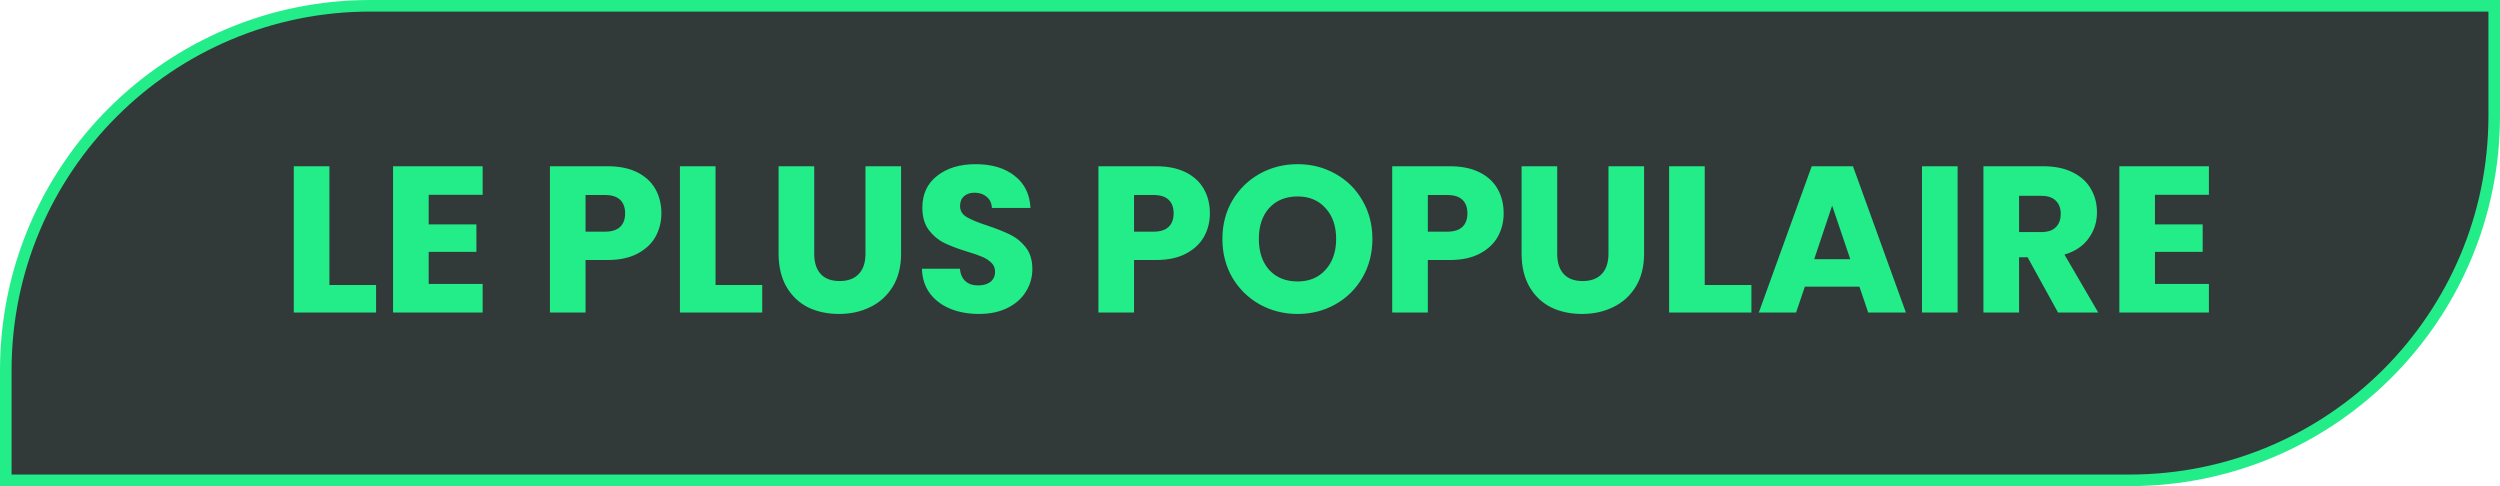
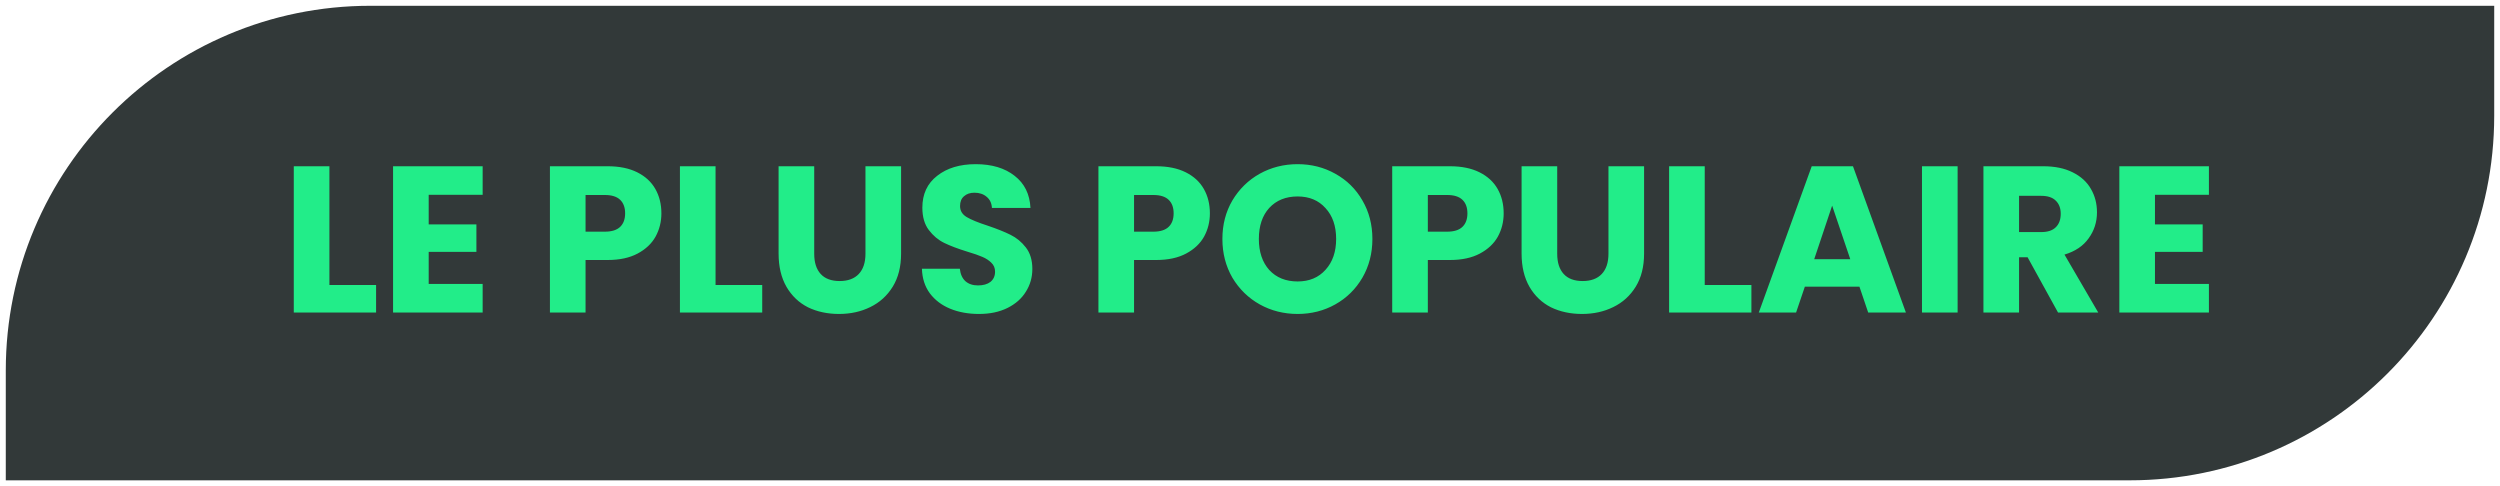
<svg xmlns="http://www.w3.org/2000/svg" width="216" height="42" viewBox="0 0 216 42" fill="none">
  <path d="M32 0.5H215.5V10C215.5 27.397 201.397 41.5 184 41.5H0.5V32C0.5 14.603 14.603 0.5 32 0.5Z" fill="#323939" />
-   <path d="M32 0.5H215.5V10C215.5 27.397 201.397 41.5 184 41.5H0.5V32C0.5 14.603 14.603 0.5 32 0.5Z" stroke="#22ED89" />
  <path d="M28.461 24.624H32.493V27H25.383V14.364H28.461V24.624ZM37.039 16.83V19.386H41.161V21.762H37.039V24.534H41.701V27H33.961V14.364H41.701V16.83H37.039ZM57.144 18.432C57.144 19.164 56.975 19.836 56.639 20.448C56.303 21.048 55.788 21.534 55.092 21.906C54.395 22.278 53.532 22.464 52.499 22.464H50.592V27H47.514V14.364H52.499C53.508 14.364 54.359 14.538 55.056 14.886C55.752 15.234 56.273 15.714 56.621 16.326C56.969 16.938 57.144 17.64 57.144 18.432ZM52.266 20.016C52.853 20.016 53.291 19.878 53.58 19.602C53.867 19.326 54.011 18.936 54.011 18.432C54.011 17.928 53.867 17.538 53.58 17.262C53.291 16.986 52.853 16.848 52.266 16.848H50.592V20.016H52.266ZM61.824 24.624H65.856V27H58.746V14.364H61.824V24.624ZM70.348 14.364V21.924C70.348 22.68 70.534 23.262 70.906 23.67C71.278 24.078 71.824 24.282 72.544 24.282C73.264 24.282 73.816 24.078 74.2 23.67C74.584 23.262 74.776 22.68 74.776 21.924V14.364H77.854V21.906C77.854 23.034 77.614 23.988 77.134 24.768C76.654 25.548 76.006 26.136 75.19 26.532C74.386 26.928 73.486 27.126 72.49 27.126C71.494 27.126 70.6 26.934 69.808 26.55C69.028 26.154 68.41 25.566 67.954 24.786C67.498 23.994 67.27 23.034 67.27 21.906V14.364H70.348ZM84.587 27.126C83.663 27.126 82.835 26.976 82.103 26.676C81.371 26.376 80.783 25.932 80.339 25.344C79.907 24.756 79.679 24.048 79.655 23.22H82.931C82.979 23.688 83.141 24.048 83.417 24.3C83.693 24.54 84.053 24.66 84.497 24.66C84.953 24.66 85.313 24.558 85.577 24.354C85.841 24.138 85.973 23.844 85.973 23.472C85.973 23.16 85.865 22.902 85.649 22.698C85.445 22.494 85.187 22.326 84.875 22.194C84.575 22.062 84.143 21.912 83.579 21.744C82.763 21.492 82.097 21.24 81.581 20.988C81.065 20.736 80.621 20.364 80.249 19.872C79.877 19.38 79.691 18.738 79.691 17.946C79.691 16.77 80.117 15.852 80.969 15.192C81.821 14.52 82.931 14.184 84.299 14.184C85.691 14.184 86.813 14.52 87.665 15.192C88.517 15.852 88.973 16.776 89.033 17.964H85.703C85.679 17.556 85.529 17.238 85.253 17.01C84.977 16.77 84.623 16.65 84.191 16.65C83.819 16.65 83.519 16.752 83.291 16.956C83.063 17.148 82.949 17.43 82.949 17.802C82.949 18.21 83.141 18.528 83.525 18.756C83.909 18.984 84.509 19.23 85.325 19.494C86.141 19.77 86.801 20.034 87.305 20.286C87.821 20.538 88.265 20.904 88.637 21.384C89.009 21.864 89.195 22.482 89.195 23.238C89.195 23.958 89.009 24.612 88.637 25.2C88.277 25.788 87.749 26.256 87.053 26.604C86.357 26.952 85.535 27.126 84.587 27.126ZM104.534 18.432C104.534 19.164 104.366 19.836 104.03 20.448C103.694 21.048 103.178 21.534 102.482 21.906C101.786 22.278 100.922 22.464 99.89 22.464H97.982V27H94.904V14.364H99.89C100.898 14.364 101.75 14.538 102.446 14.886C103.142 15.234 103.664 15.714 104.012 16.326C104.36 16.938 104.534 17.64 104.534 18.432ZM99.656 20.016C100.244 20.016 100.682 19.878 100.97 19.602C101.258 19.326 101.402 18.936 101.402 18.432C101.402 17.928 101.258 17.538 100.97 17.262C100.682 16.986 100.244 16.848 99.656 16.848H97.982V20.016H99.656ZM112.113 27.126C110.925 27.126 109.833 26.85 108.837 26.298C107.853 25.746 107.067 24.978 106.479 23.994C105.903 22.998 105.615 21.882 105.615 20.646C105.615 19.41 105.903 18.3 106.479 17.316C107.067 16.332 107.853 15.564 108.837 15.012C109.833 14.46 110.925 14.184 112.113 14.184C113.301 14.184 114.387 14.46 115.371 15.012C116.367 15.564 117.147 16.332 117.711 17.316C118.287 18.3 118.575 19.41 118.575 20.646C118.575 21.882 118.287 22.998 117.711 23.994C117.135 24.978 116.355 25.746 115.371 26.298C114.387 26.85 113.301 27.126 112.113 27.126ZM112.113 24.318C113.121 24.318 113.925 23.982 114.525 23.31C115.137 22.638 115.443 21.75 115.443 20.646C115.443 19.53 115.137 18.642 114.525 17.982C113.925 17.31 113.121 16.974 112.113 16.974C111.093 16.974 110.277 17.304 109.665 17.964C109.065 18.624 108.765 19.518 108.765 20.646C108.765 21.762 109.065 22.656 109.665 23.328C110.277 23.988 111.093 24.318 112.113 24.318ZM129.917 18.432C129.917 19.164 129.749 19.836 129.413 20.448C129.077 21.048 128.561 21.534 127.865 21.906C127.169 22.278 126.305 22.464 125.273 22.464H123.365V27H120.287V14.364H125.273C126.281 14.364 127.133 14.538 127.829 14.886C128.525 15.234 129.047 15.714 129.395 16.326C129.743 16.938 129.917 17.64 129.917 18.432ZM125.039 20.016C125.627 20.016 126.065 19.878 126.353 19.602C126.641 19.326 126.785 18.936 126.785 18.432C126.785 17.928 126.641 17.538 126.353 17.262C126.065 16.986 125.627 16.848 125.039 16.848H123.365V20.016H125.039ZM134.543 14.364V21.924C134.543 22.68 134.729 23.262 135.101 23.67C135.473 24.078 136.019 24.282 136.739 24.282C137.459 24.282 138.011 24.078 138.395 23.67C138.779 23.262 138.971 22.68 138.971 21.924V14.364H142.049V21.906C142.049 23.034 141.809 23.988 141.329 24.768C140.849 25.548 140.201 26.136 139.385 26.532C138.581 26.928 137.681 27.126 136.685 27.126C135.689 27.126 134.795 26.934 134.003 26.55C133.223 26.154 132.605 25.566 132.149 24.786C131.693 23.994 131.465 23.034 131.465 21.906V14.364H134.543ZM147.289 24.624H151.321V27H144.211V14.364H147.289V24.624ZM160.655 24.768H155.939L155.183 27H151.961L156.533 14.364H160.097L164.669 27H161.411L160.655 24.768ZM159.863 22.392L158.297 17.766L156.749 22.392H159.863ZM169.138 14.364V27H166.06V14.364H169.138ZM177.813 27L175.185 22.23H174.447V27H171.369V14.364H176.535C177.531 14.364 178.377 14.538 179.073 14.886C179.781 15.234 180.309 15.714 180.657 16.326C181.005 16.926 181.179 17.598 181.179 18.342C181.179 19.182 180.939 19.932 180.459 20.592C179.991 21.252 179.295 21.72 178.371 21.996L181.287 27H177.813ZM174.447 20.052H176.355C176.919 20.052 177.339 19.914 177.615 19.638C177.903 19.362 178.047 18.972 178.047 18.468C178.047 17.988 177.903 17.61 177.615 17.334C177.339 17.058 176.919 16.92 176.355 16.92H174.447V20.052ZM186.189 16.83V19.386H190.311V21.762H186.189V24.534H190.851V27H183.111V14.364H190.851V16.83H186.189Z" fill="#22ED89" />
</svg>